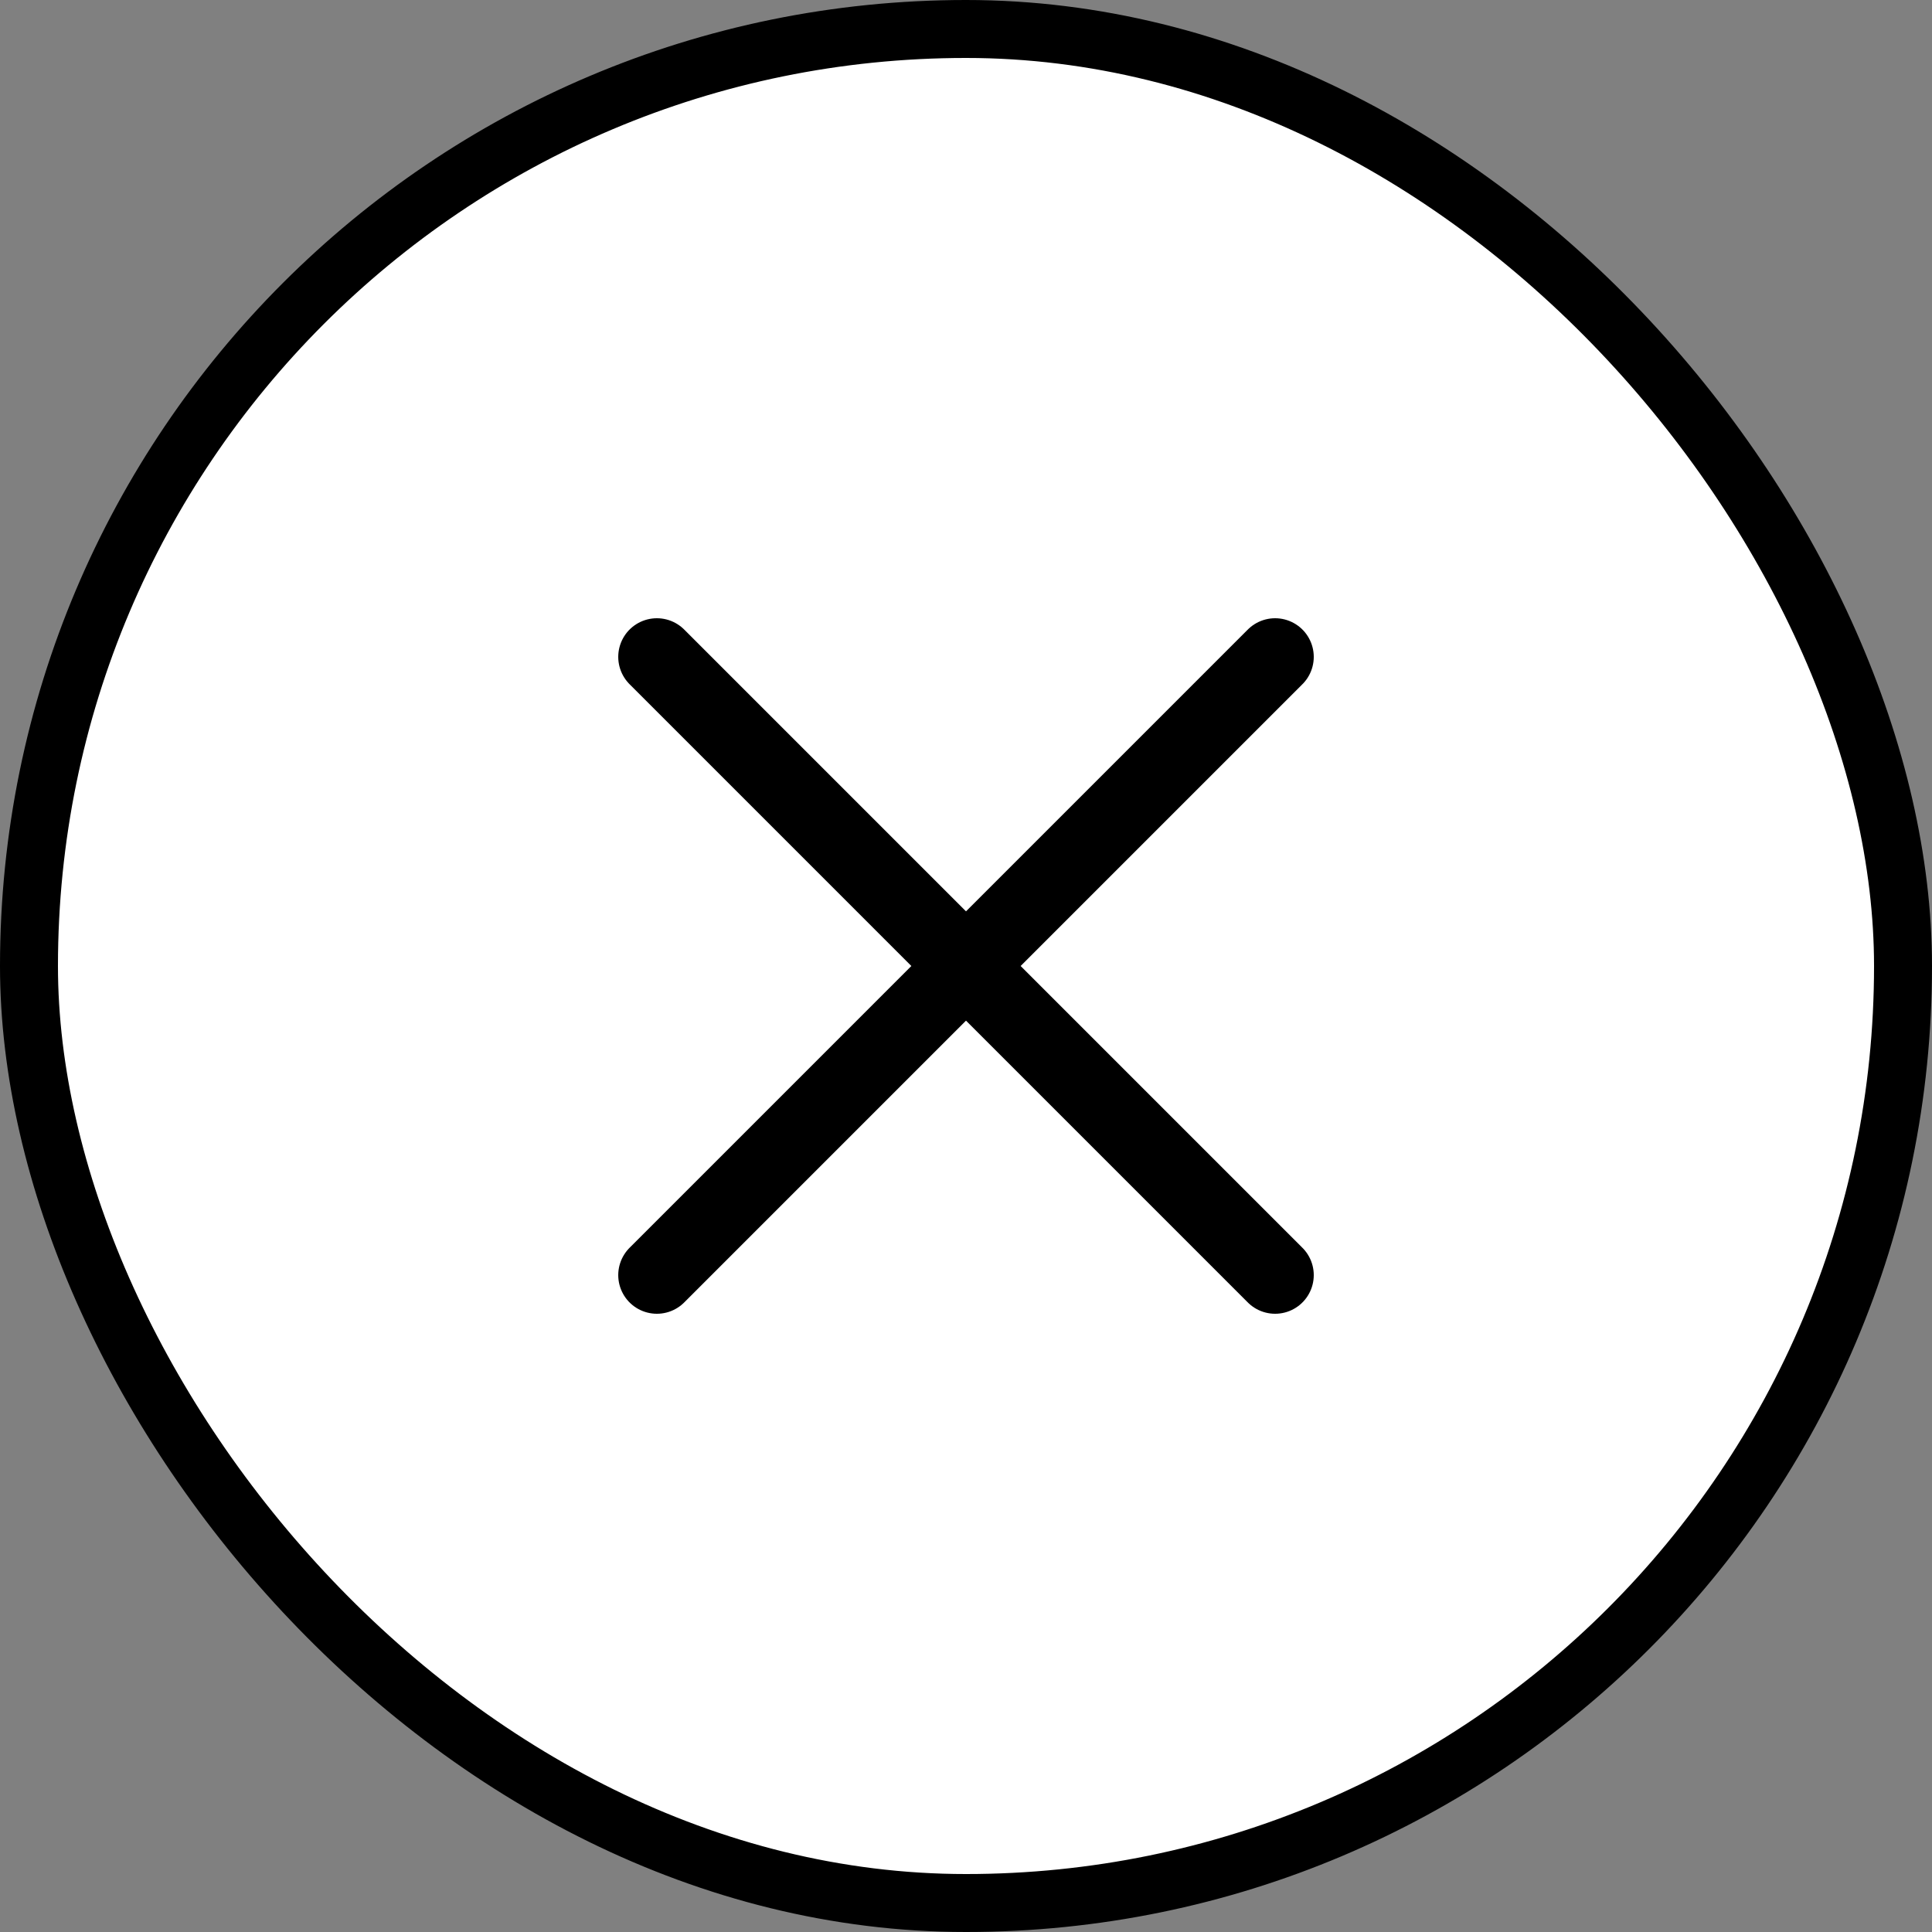
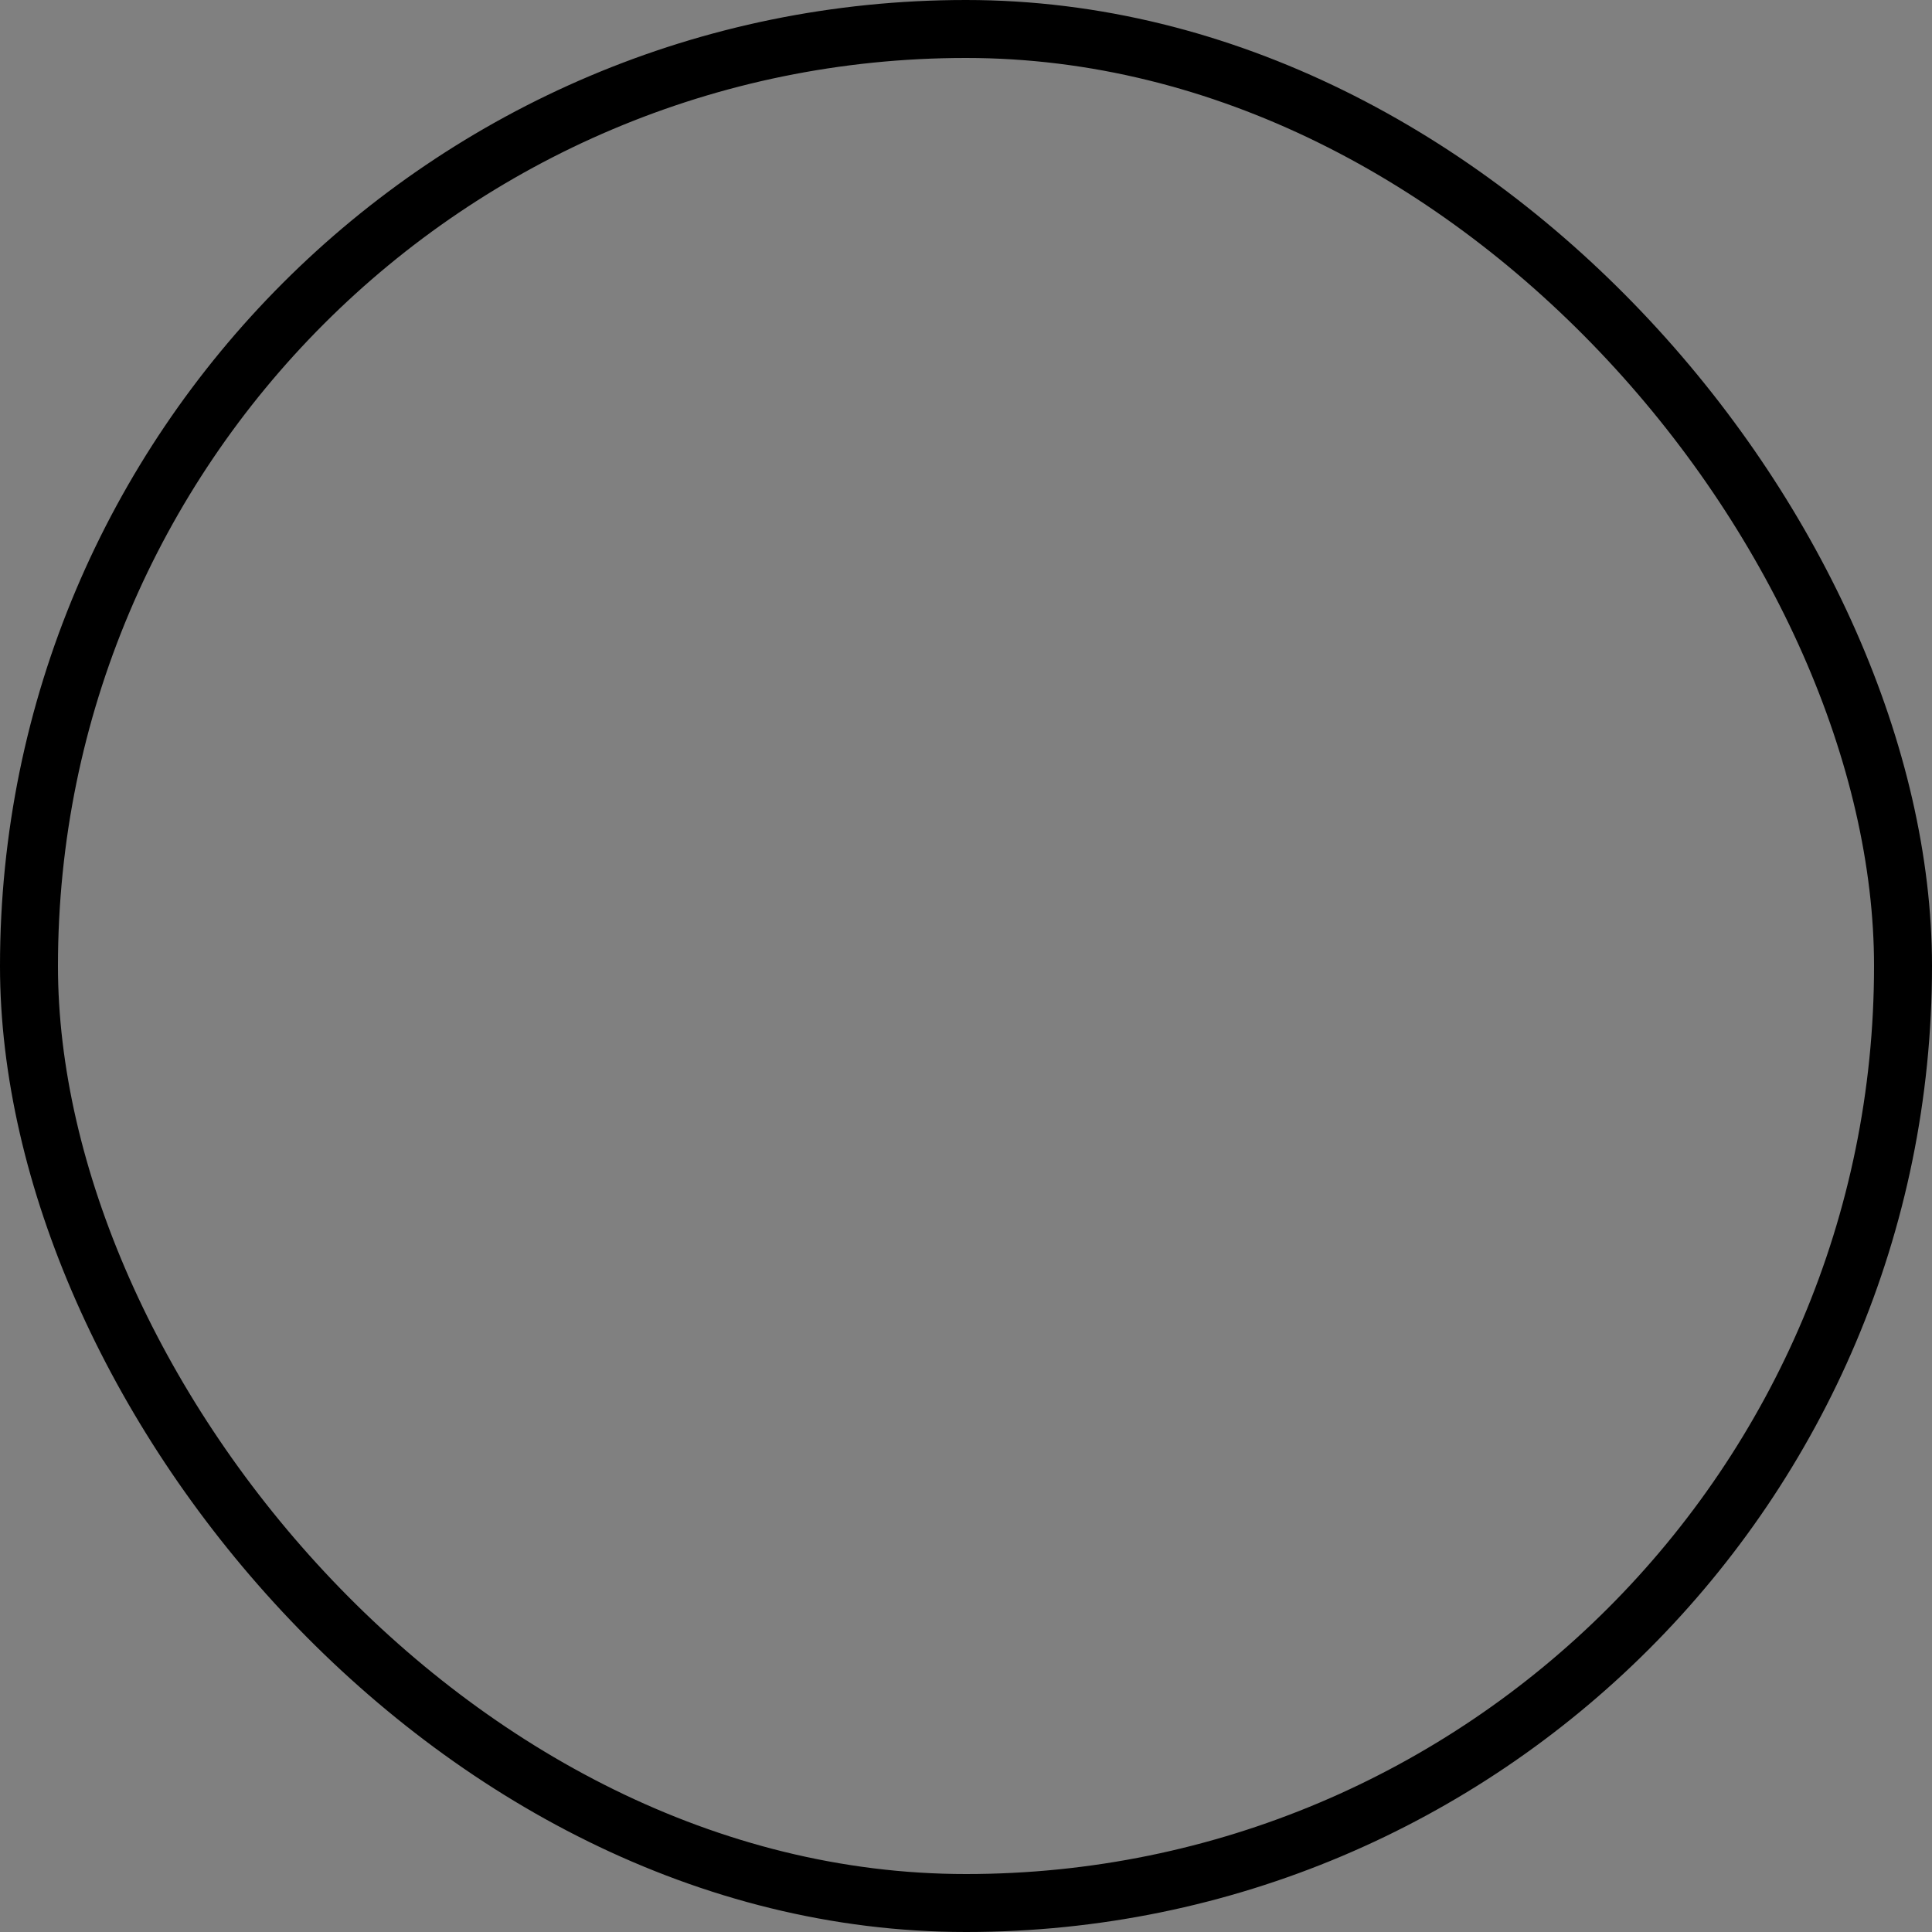
<svg xmlns="http://www.w3.org/2000/svg" width="100" height="100" viewBox="0 0 100 100" fill="none">
  <rect x="0" y="0" width="100" height="100" fill="#808080" stroke="none" />
-   <rect x="1.5" y="1.5" width="97" height="97" rx="48.5" fill="white" />
  <rect x="1.5" y="1.5" width="97" height="97" rx="48.5" stroke="black" stroke-width="3" />
-   <path d="M34 34L50 50M66 34L50 50M66 66L50 50M34 66L50 50" stroke="black" stroke-width="4" stroke-linecap="round" />
</svg>